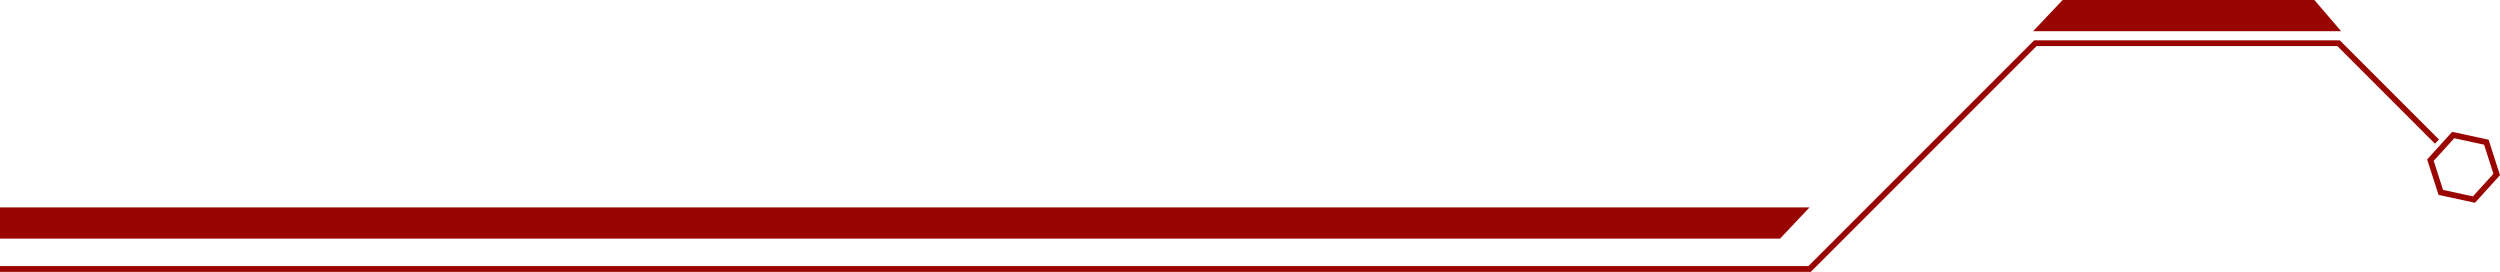
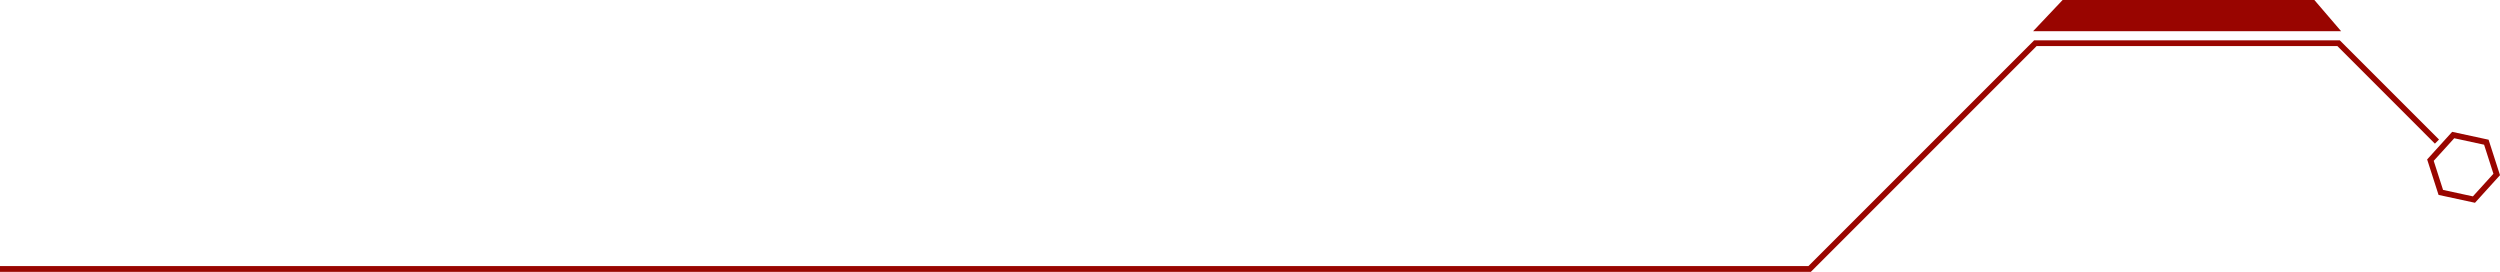
<svg xmlns="http://www.w3.org/2000/svg" id="Layer_1" data-name="Layer 1" viewBox="0 0 444.69 48.36">
  <defs>
    <style>
      .cls-1 {
        fill: #990500;
      }
    </style>
  </defs>
-   <polygon class="cls-1" points="321.88 36.89 0 36.89 0 42.44 316.63 42.44 321.88 36.89" />
  <polygon class="cls-1" points="361.64 5.55 416.43 5.55 411.67 0 366.89 0 361.64 5.55" />
  <polygon class="cls-1" points="416.19 7.17 361.83 7.17 321.67 47.33 0 47.33 0 48.36 322.1 48.36 362.26 8.2 415.77 8.2 433.11 25.55 433.84 24.82 416.19 7.17" />
-   <path class="cls-1" d="M442.66,24.85l2.03,6.31-4.45,4.91-6.48-1.4-2.03-6.31,4.45-4.91,6.48,1.4Zm-8.1,8.93l5.31,1.15,3.65-4.02-1.66-5.17-5.31-1.15-3.65,4.02,1.66,5.17Z" />
+   <path class="cls-1" d="M442.66,24.85l2.03,6.31-4.45,4.91-6.48-1.4-2.03-6.31,4.45-4.91,6.48,1.4Zm-8.1,8.93l5.31,1.15,3.65-4.02-1.66-5.17-5.31-1.15-3.65,4.02,1.66,5.17" />
</svg>